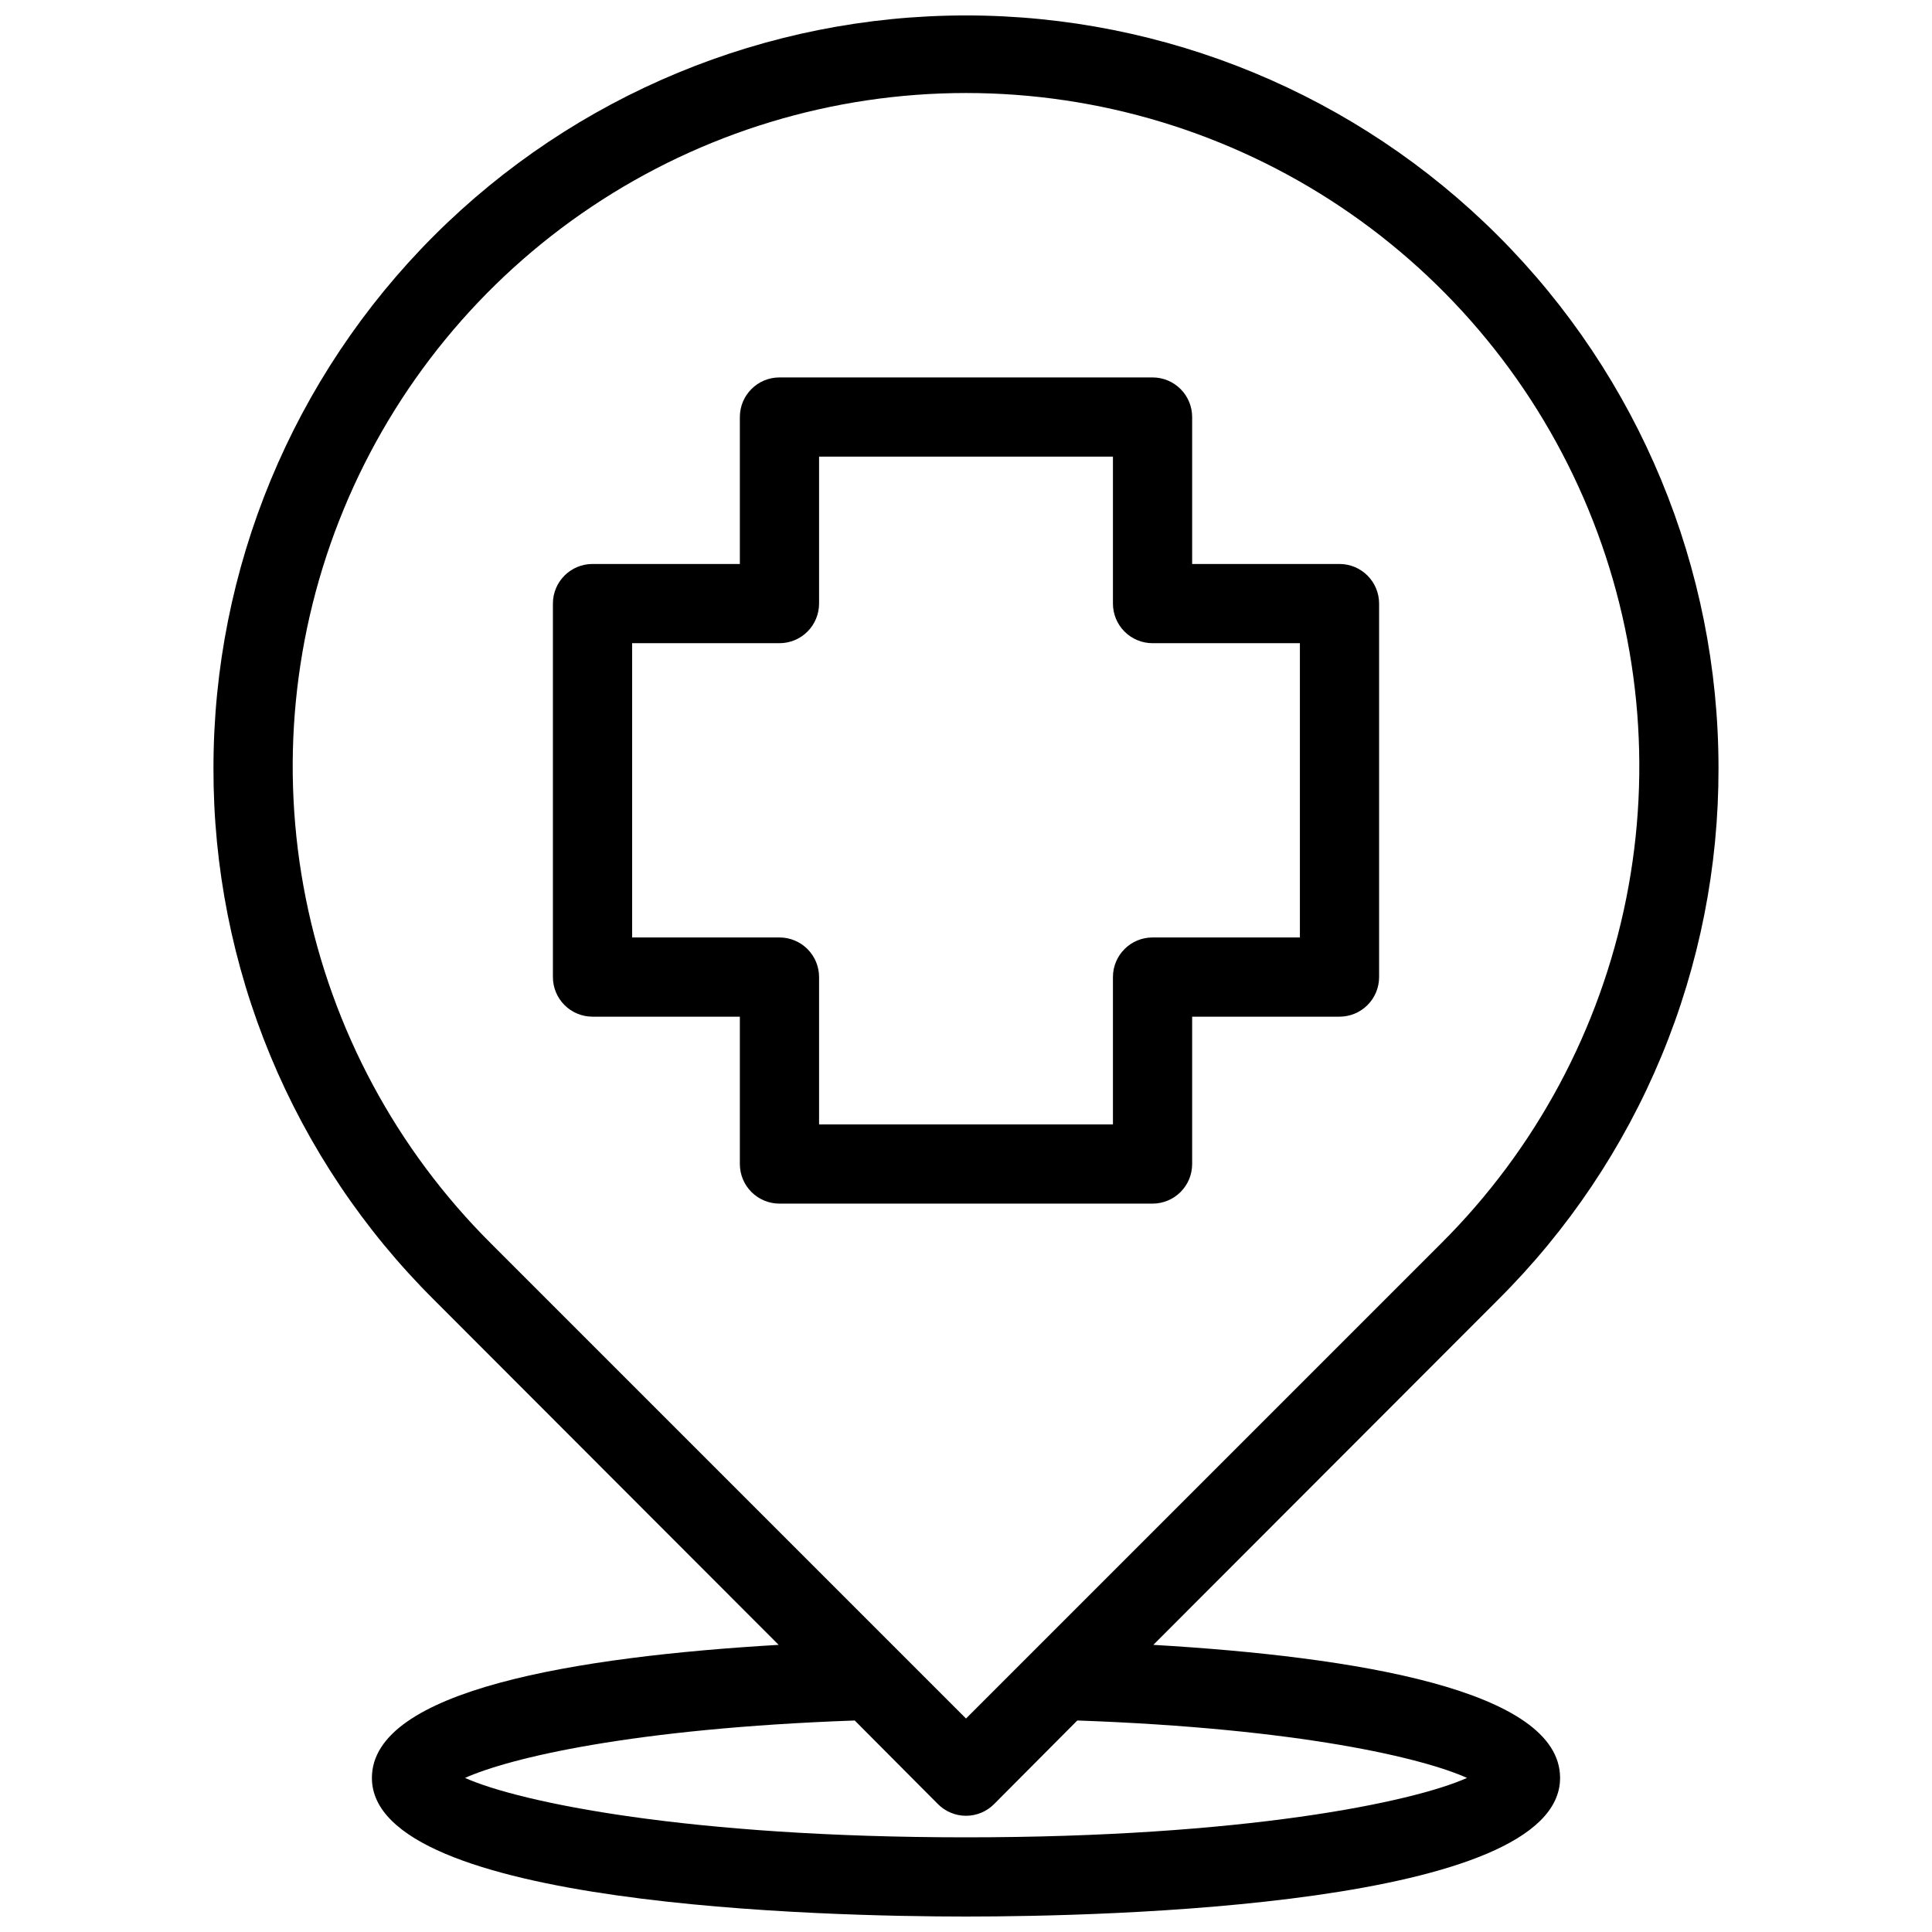
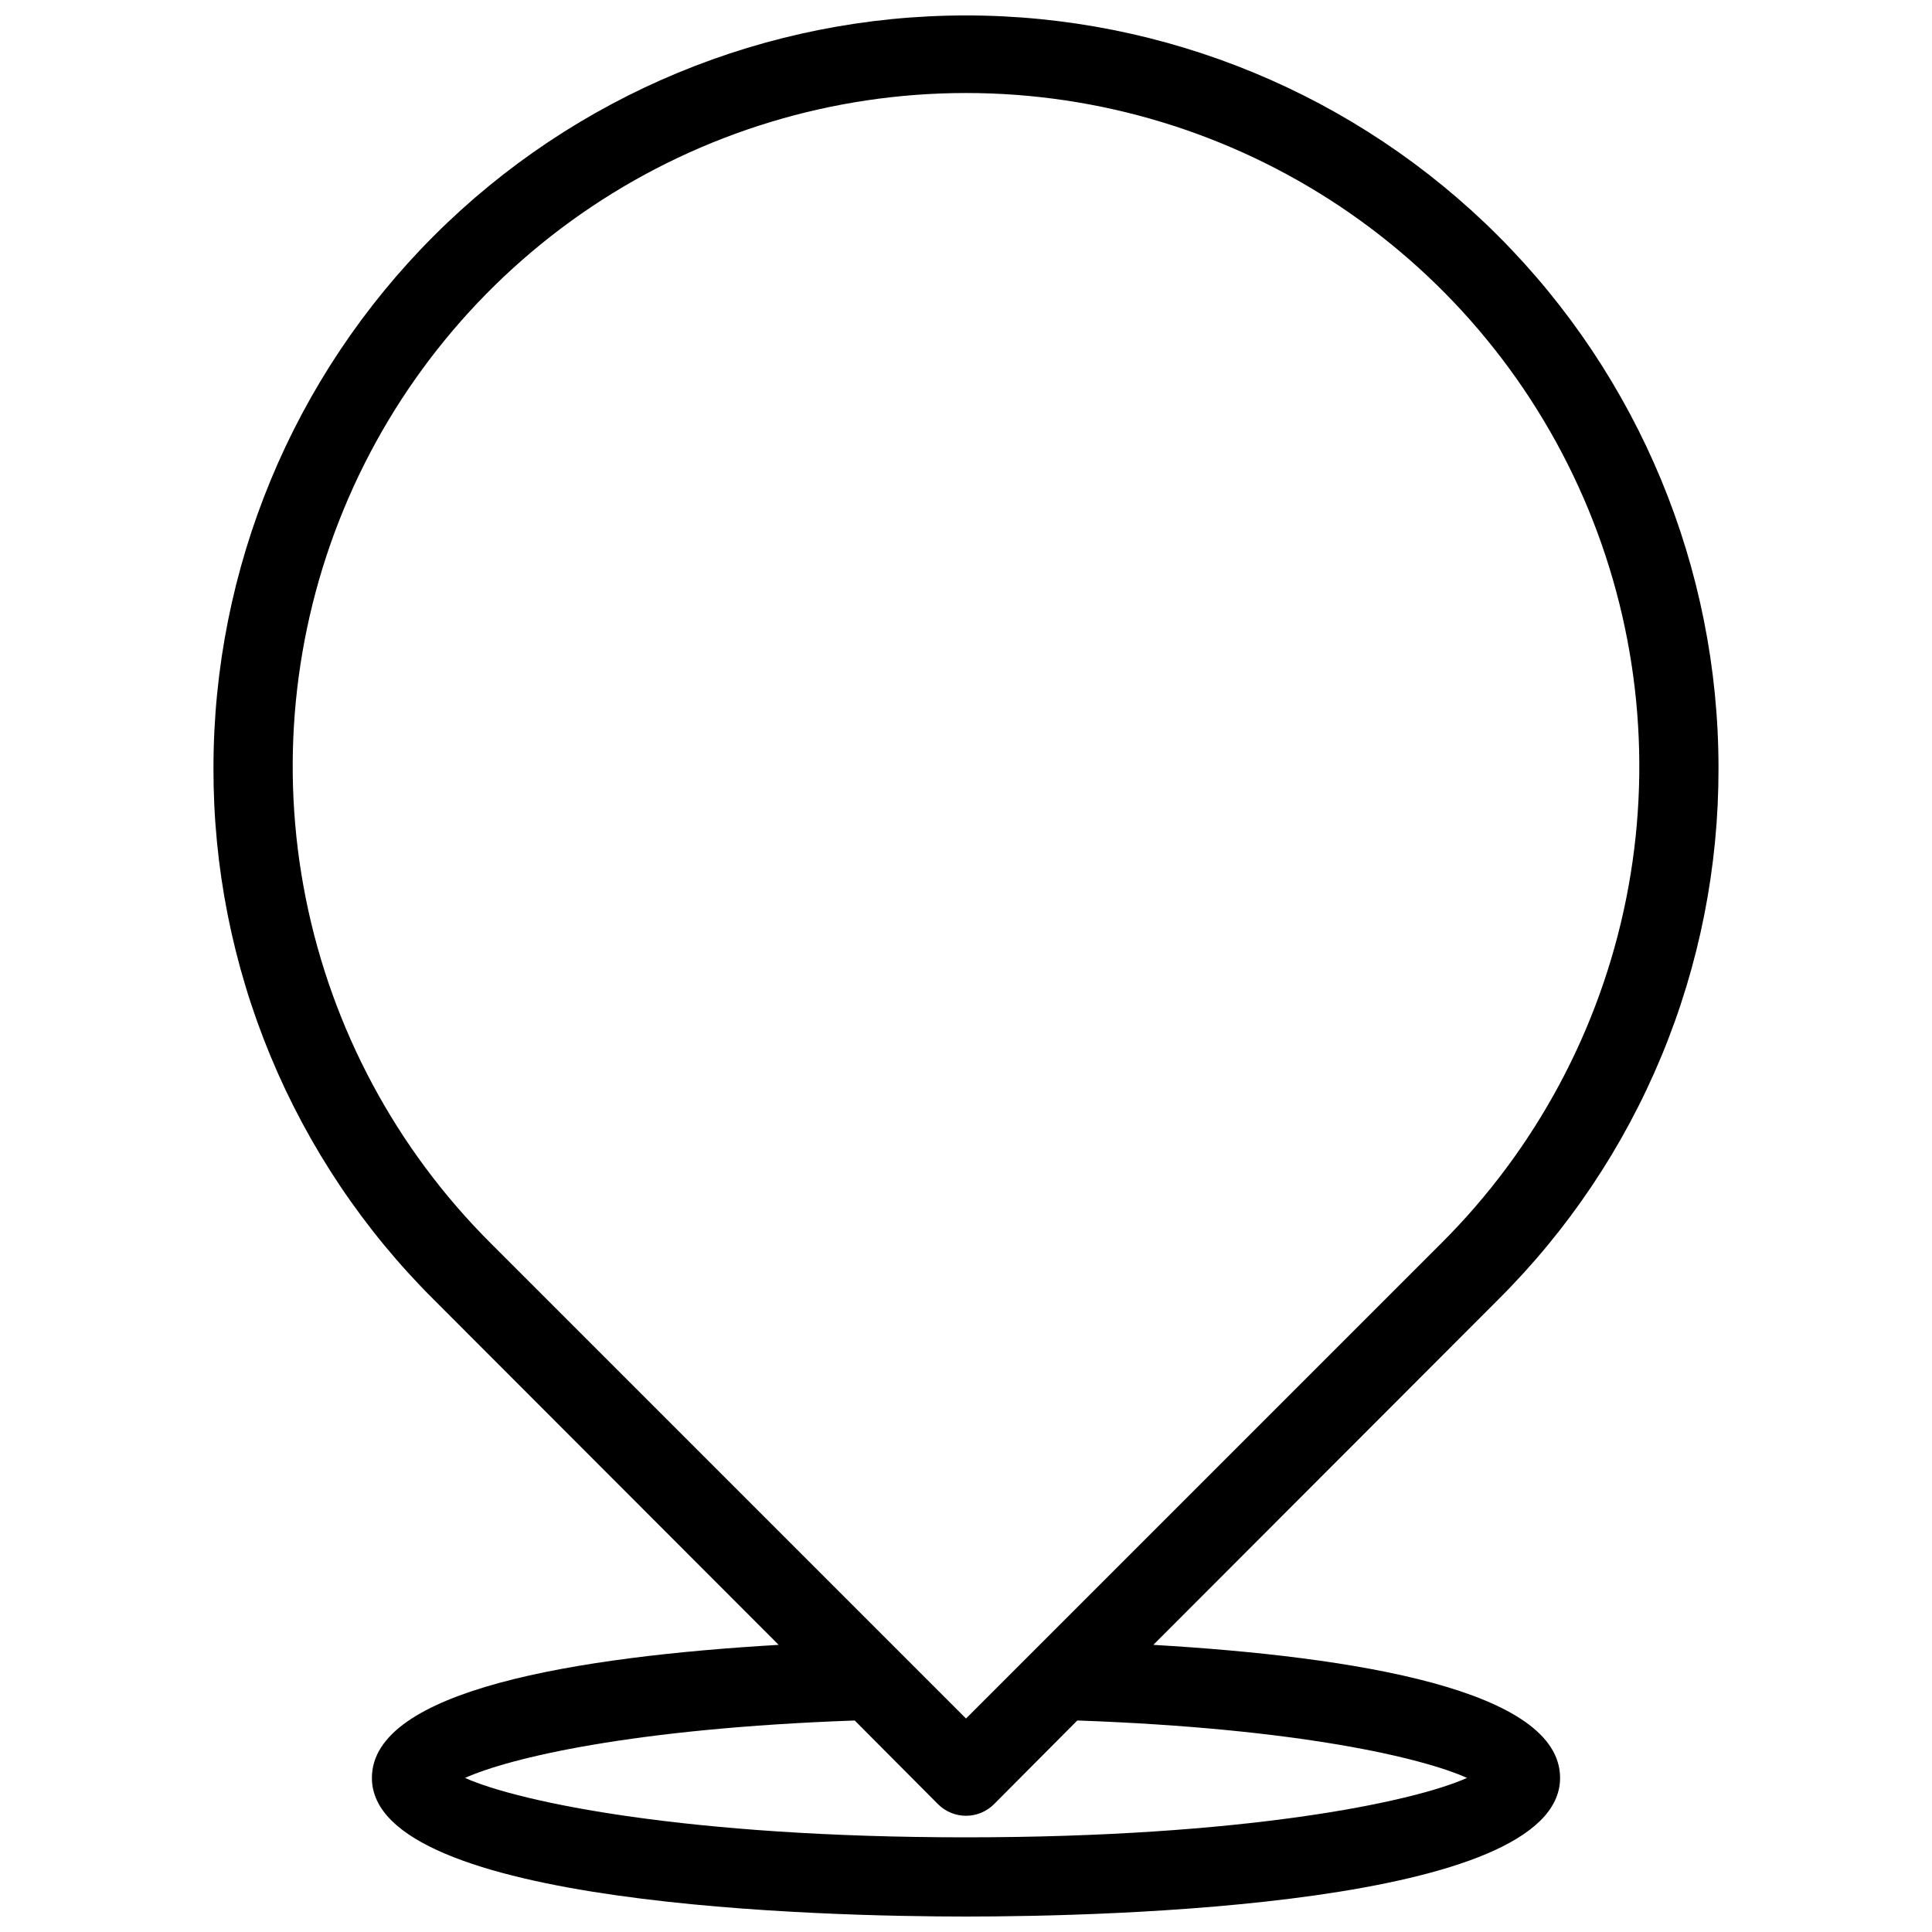
<svg xmlns="http://www.w3.org/2000/svg" width="800px" height="800px" version="1.1" viewBox="144 144 512 512">
  <defs>
    <clipPath id="a">
      <path d="m200 148.09h400v503.81h-400z" />
    </clipPath>
  </defs>
  <g clip-path="url(#a)">
    <path d="m599.42 347.52c0-52.891-21.008-103.62-58.41-141.02-37.398-37.398-88.121-58.41-141.01-58.41s-103.62 21.012-141.02 58.41c-37.398 37.398-58.41 88.125-58.41 141.02-0.062 26.195 5.074 52.141 15.109 76.336 10.035 24.195 24.77 46.16 43.352 64.625l91.316 91.422c-53.633 3.148-107.79 11.965-107.79 35.266 0 34.008 120.49 36.734 157.44 36.734 36.945 0 157.44-2.731 157.44-36.734 0-23.301-54.16-32.117-107.79-35.266l91.316-91.422h-0.004c18.582-18.465 33.316-40.43 43.352-64.625 10.035-24.195 15.172-50.141 15.109-76.336zm-66.648 267.65c-14.59 6.508-59.301 15.742-132.77 15.742s-118.18-9.238-132.77-15.742c11.652-5.246 44.293-13.121 103.28-15.219l22.043 22.148-0.004-0.004c1.969 1.988 4.652 3.106 7.453 3.106 2.797 0 5.481-1.117 7.449-3.106l22.043-22.148c58.988 2.102 91.629 9.973 103.28 15.223zm-132.77-15.746-125.95-125.95c-25.016-24.93-42.07-56.723-49.008-91.352-6.934-34.633-3.438-70.539 10.051-103.18 13.488-32.641 36.355-60.543 65.711-80.18 29.359-19.633 63.879-30.113 99.199-30.113 35.316 0 69.84 10.48 99.195 30.113 29.355 19.637 52.227 47.539 65.711 80.18 13.488 32.641 16.984 68.547 10.051 103.18-6.934 34.629-23.988 66.422-49.008 91.352z" />
  </g>
-   <path d="m498.98 293.46h-39.047v-38.941c0-2.785-1.105-5.453-3.074-7.422s-4.637-3.074-7.422-3.074h-98.871c-5.797 0-10.496 4.699-10.496 10.496v38.941h-39.047c-5.797 0-10.496 4.699-10.496 10.496v98.977c0 2.785 1.105 5.453 3.074 7.422s4.641 3.074 7.422 3.074h39.047v39.047c0 2.781 1.105 5.453 3.074 7.422 1.969 1.965 4.637 3.074 7.422 3.074h98.871c2.785 0 5.453-1.109 7.422-3.074 1.969-1.969 3.074-4.641 3.074-7.422v-39.047h39.047c2.785 0 5.453-1.105 7.422-3.074s3.074-4.637 3.074-7.422v-98.977c0-2.785-1.105-5.453-3.074-7.422s-4.637-3.074-7.422-3.074zm-10.496 98.977h-39.047c-5.797 0-10.496 4.699-10.496 10.496v39.047h-77.879v-39.047c0-2.785-1.105-5.453-3.074-7.422s-4.637-3.074-7.422-3.074h-39.047v-77.984h39.047c2.785 0 5.453-1.105 7.422-3.074s3.074-4.641 3.074-7.422v-38.941h77.879v38.941c0 2.781 1.105 5.453 3.074 7.422s4.641 3.074 7.422 3.074h39.047z" />
</svg>